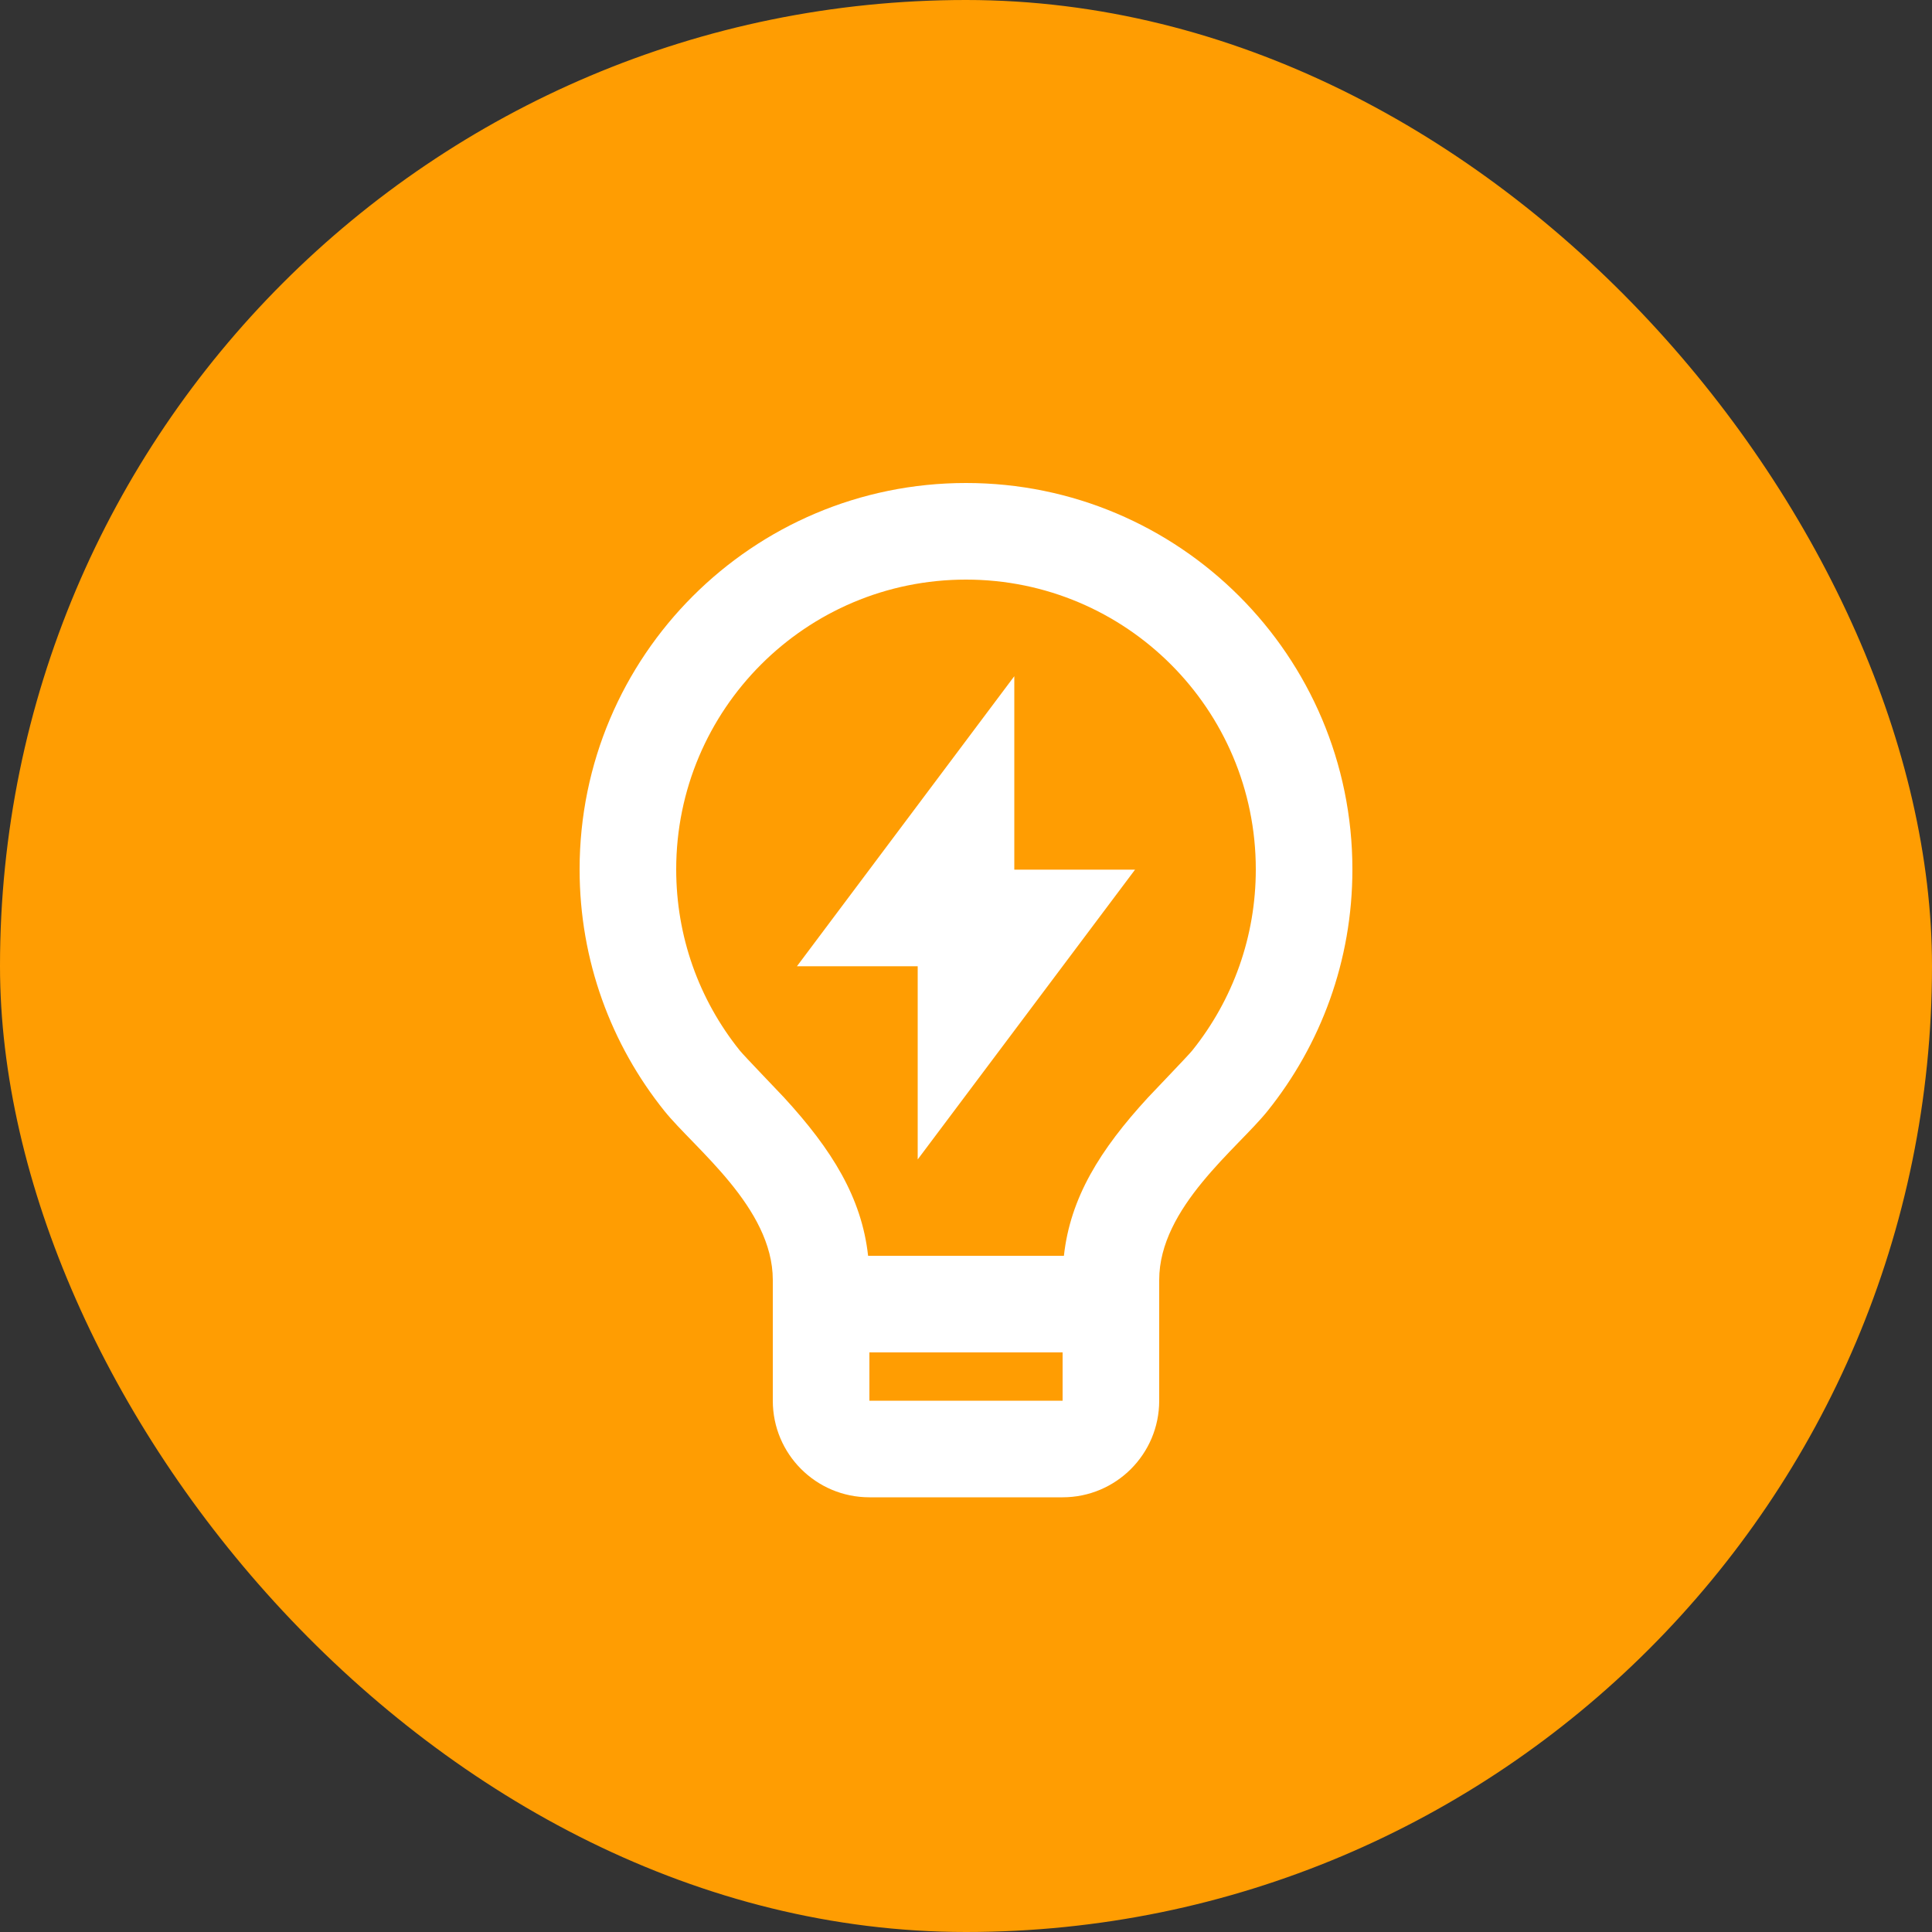
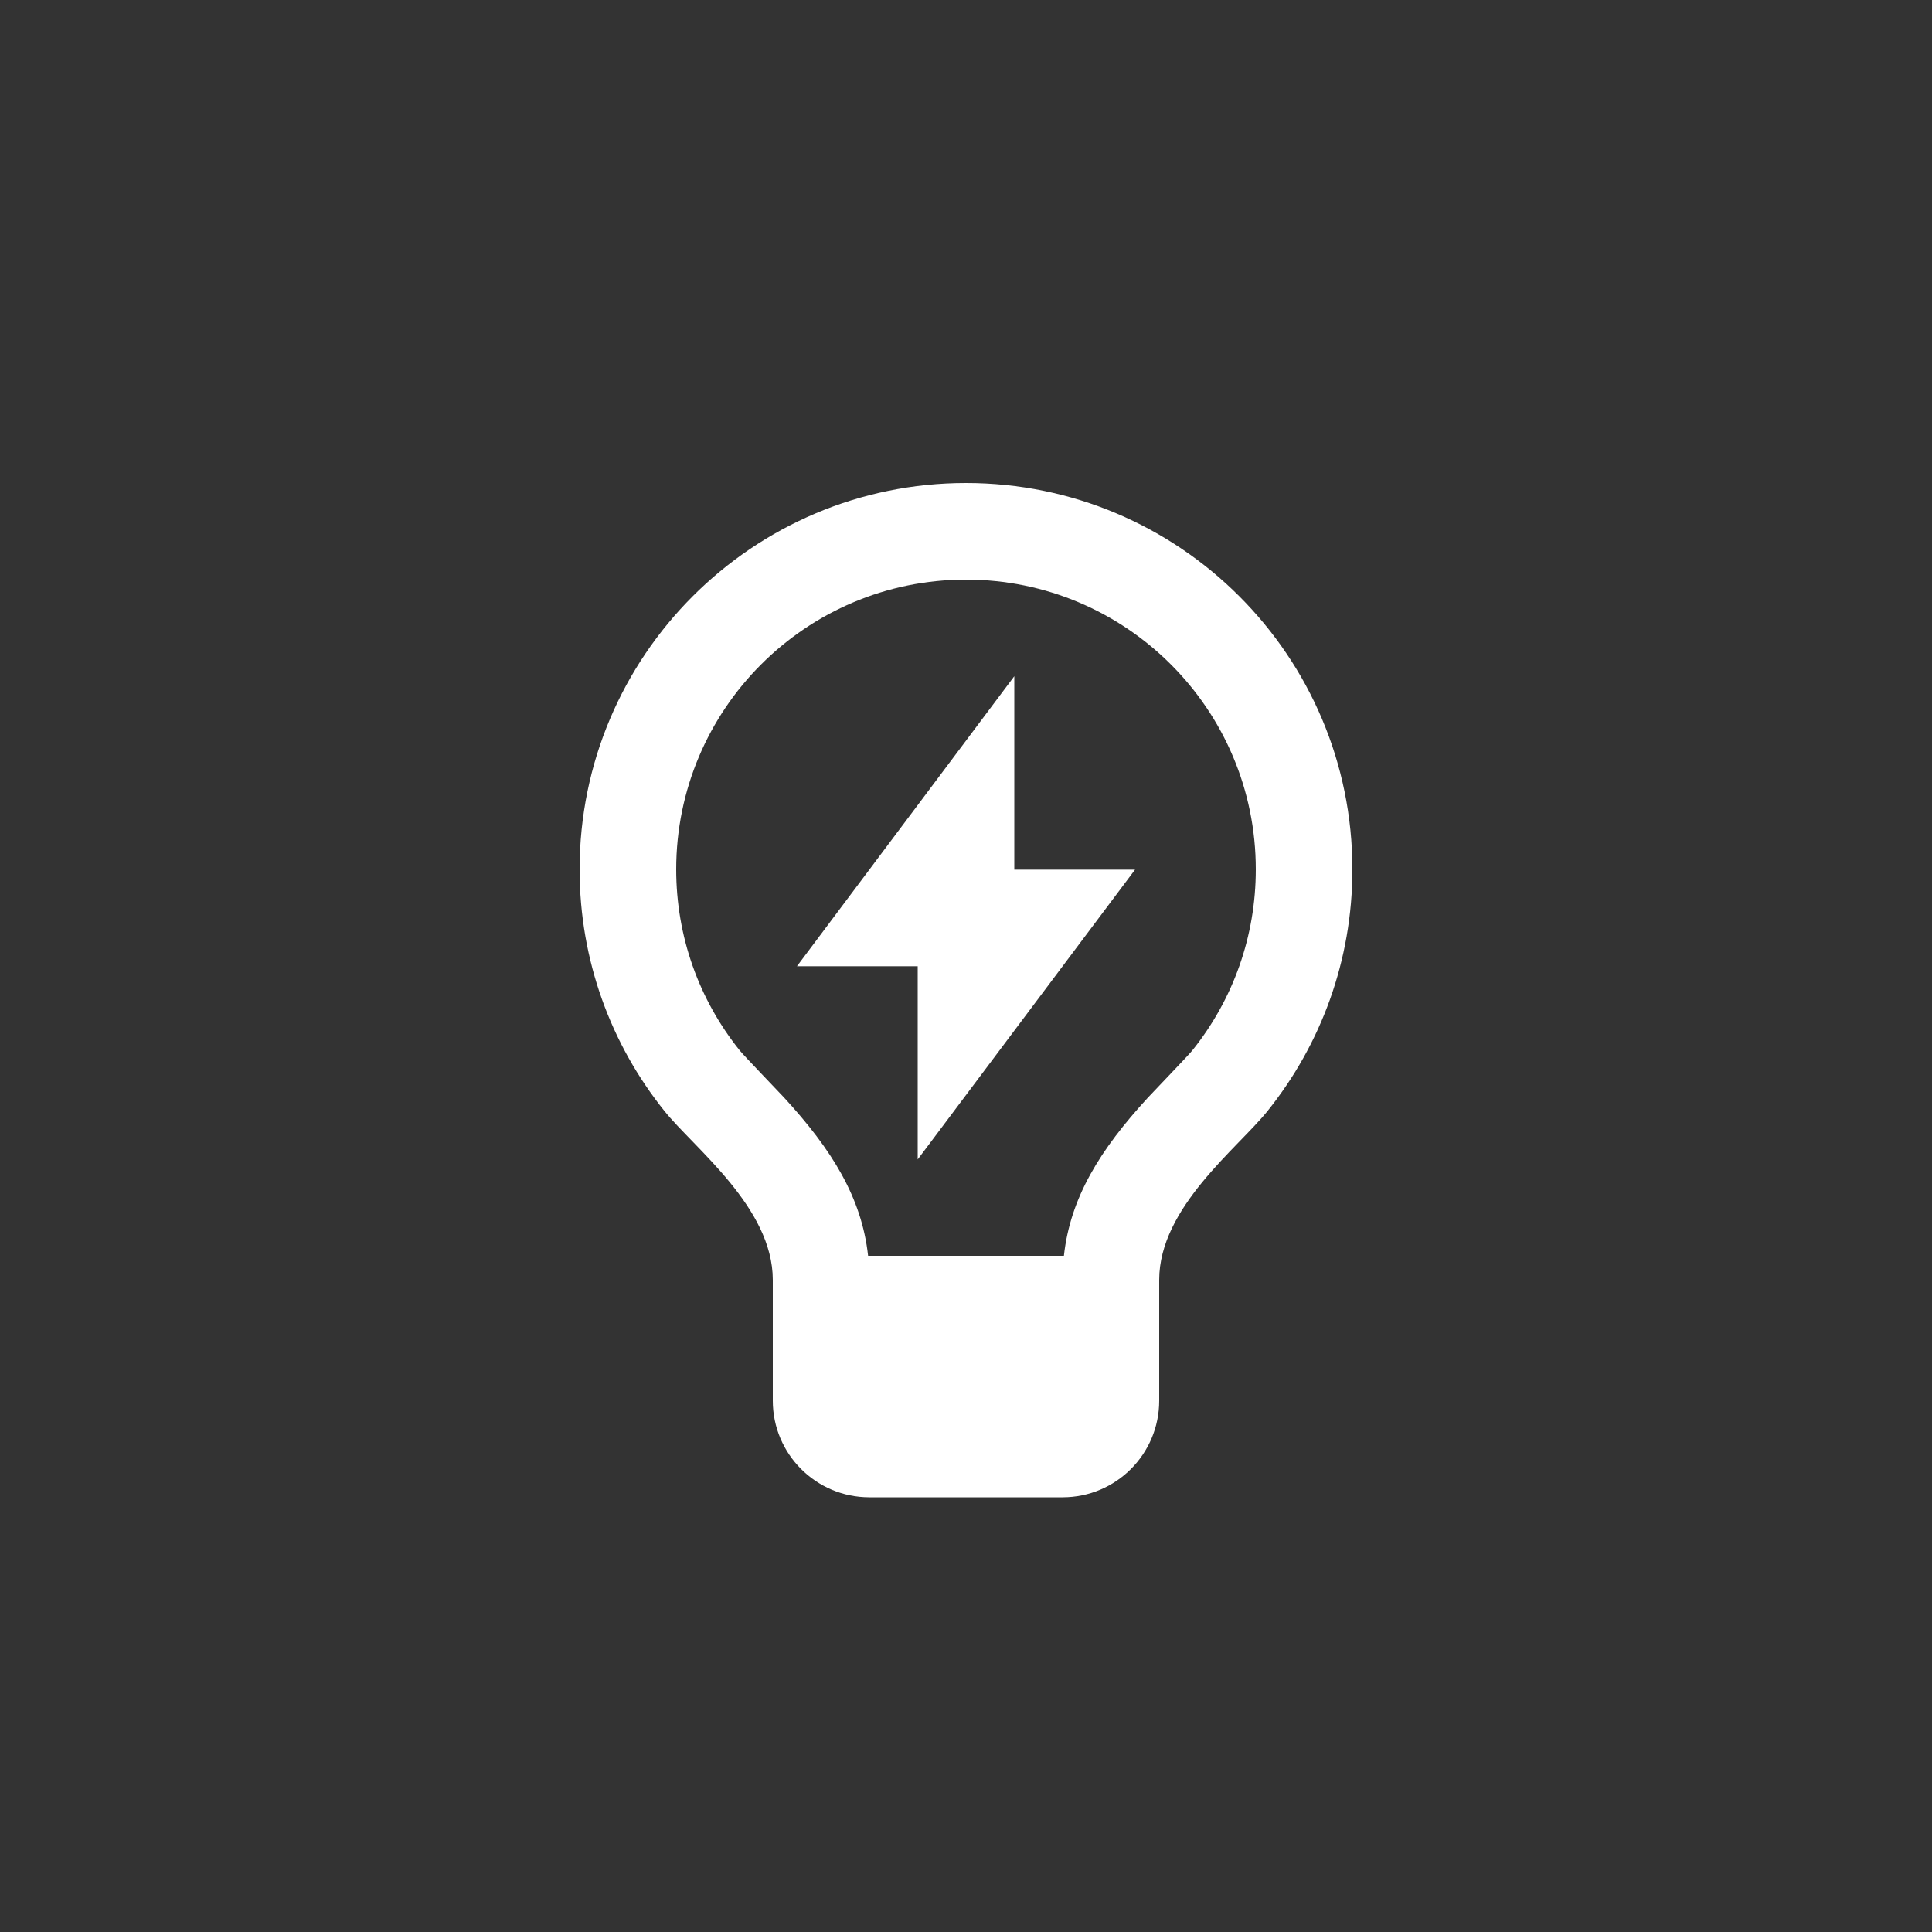
<svg xmlns="http://www.w3.org/2000/svg" width="40" height="40" viewBox="0 0 40 40" fill="none">
  <rect x="0" y="0" width="40" height="40" fill="#333333" stroke="none" />
-   <rect width="40" height="40" rx="20" fill="#FF9D02" />
-   <path d="M17.973 26H22.027C22.159 24.798 22.772 23.806 23.768 22.723C23.88 22.601 24.599 21.856 24.684 21.75C25.532 20.693 26 19.385 26 18C26 14.686 23.314 12 20 12C16.686 12 14 14.686 14 18C14 19.384 14.468 20.692 15.315 21.748C15.4 21.855 16.121 22.601 16.232 22.722C17.228 23.806 17.841 24.798 17.973 26ZM22 28H18V29H22V28ZM13.754 22.999C12.656 21.63 12 19.892 12 18C12 13.582 15.582 10 20 10C24.418 10 28 13.582 28 18C28 19.892 27.343 21.631 26.244 23.001C25.624 23.775 24 25 24 26.5V29C24 30.105 23.105 31 22 31H18C16.895 31 16 30.105 16 29V26.5C16 25 14.375 23.774 13.754 22.999ZM21 18.005H23.5L19 24.005V20.005H16.5L21 14V18.005Z" fill="white" />
+   <path d="M17.973 26H22.027C22.159 24.798 22.772 23.806 23.768 22.723C23.88 22.601 24.599 21.856 24.684 21.75C25.532 20.693 26 19.385 26 18C26 14.686 23.314 12 20 12C16.686 12 14 14.686 14 18C14 19.384 14.468 20.692 15.315 21.748C15.4 21.855 16.121 22.601 16.232 22.722C17.228 23.806 17.841 24.798 17.973 26ZM22 28V29H22V28ZM13.754 22.999C12.656 21.63 12 19.892 12 18C12 13.582 15.582 10 20 10C24.418 10 28 13.582 28 18C28 19.892 27.343 21.631 26.244 23.001C25.624 23.775 24 25 24 26.5V29C24 30.105 23.105 31 22 31H18C16.895 31 16 30.105 16 29V26.5C16 25 14.375 23.774 13.754 22.999ZM21 18.005H23.5L19 24.005V20.005H16.5L21 14V18.005Z" fill="white" />
</svg>